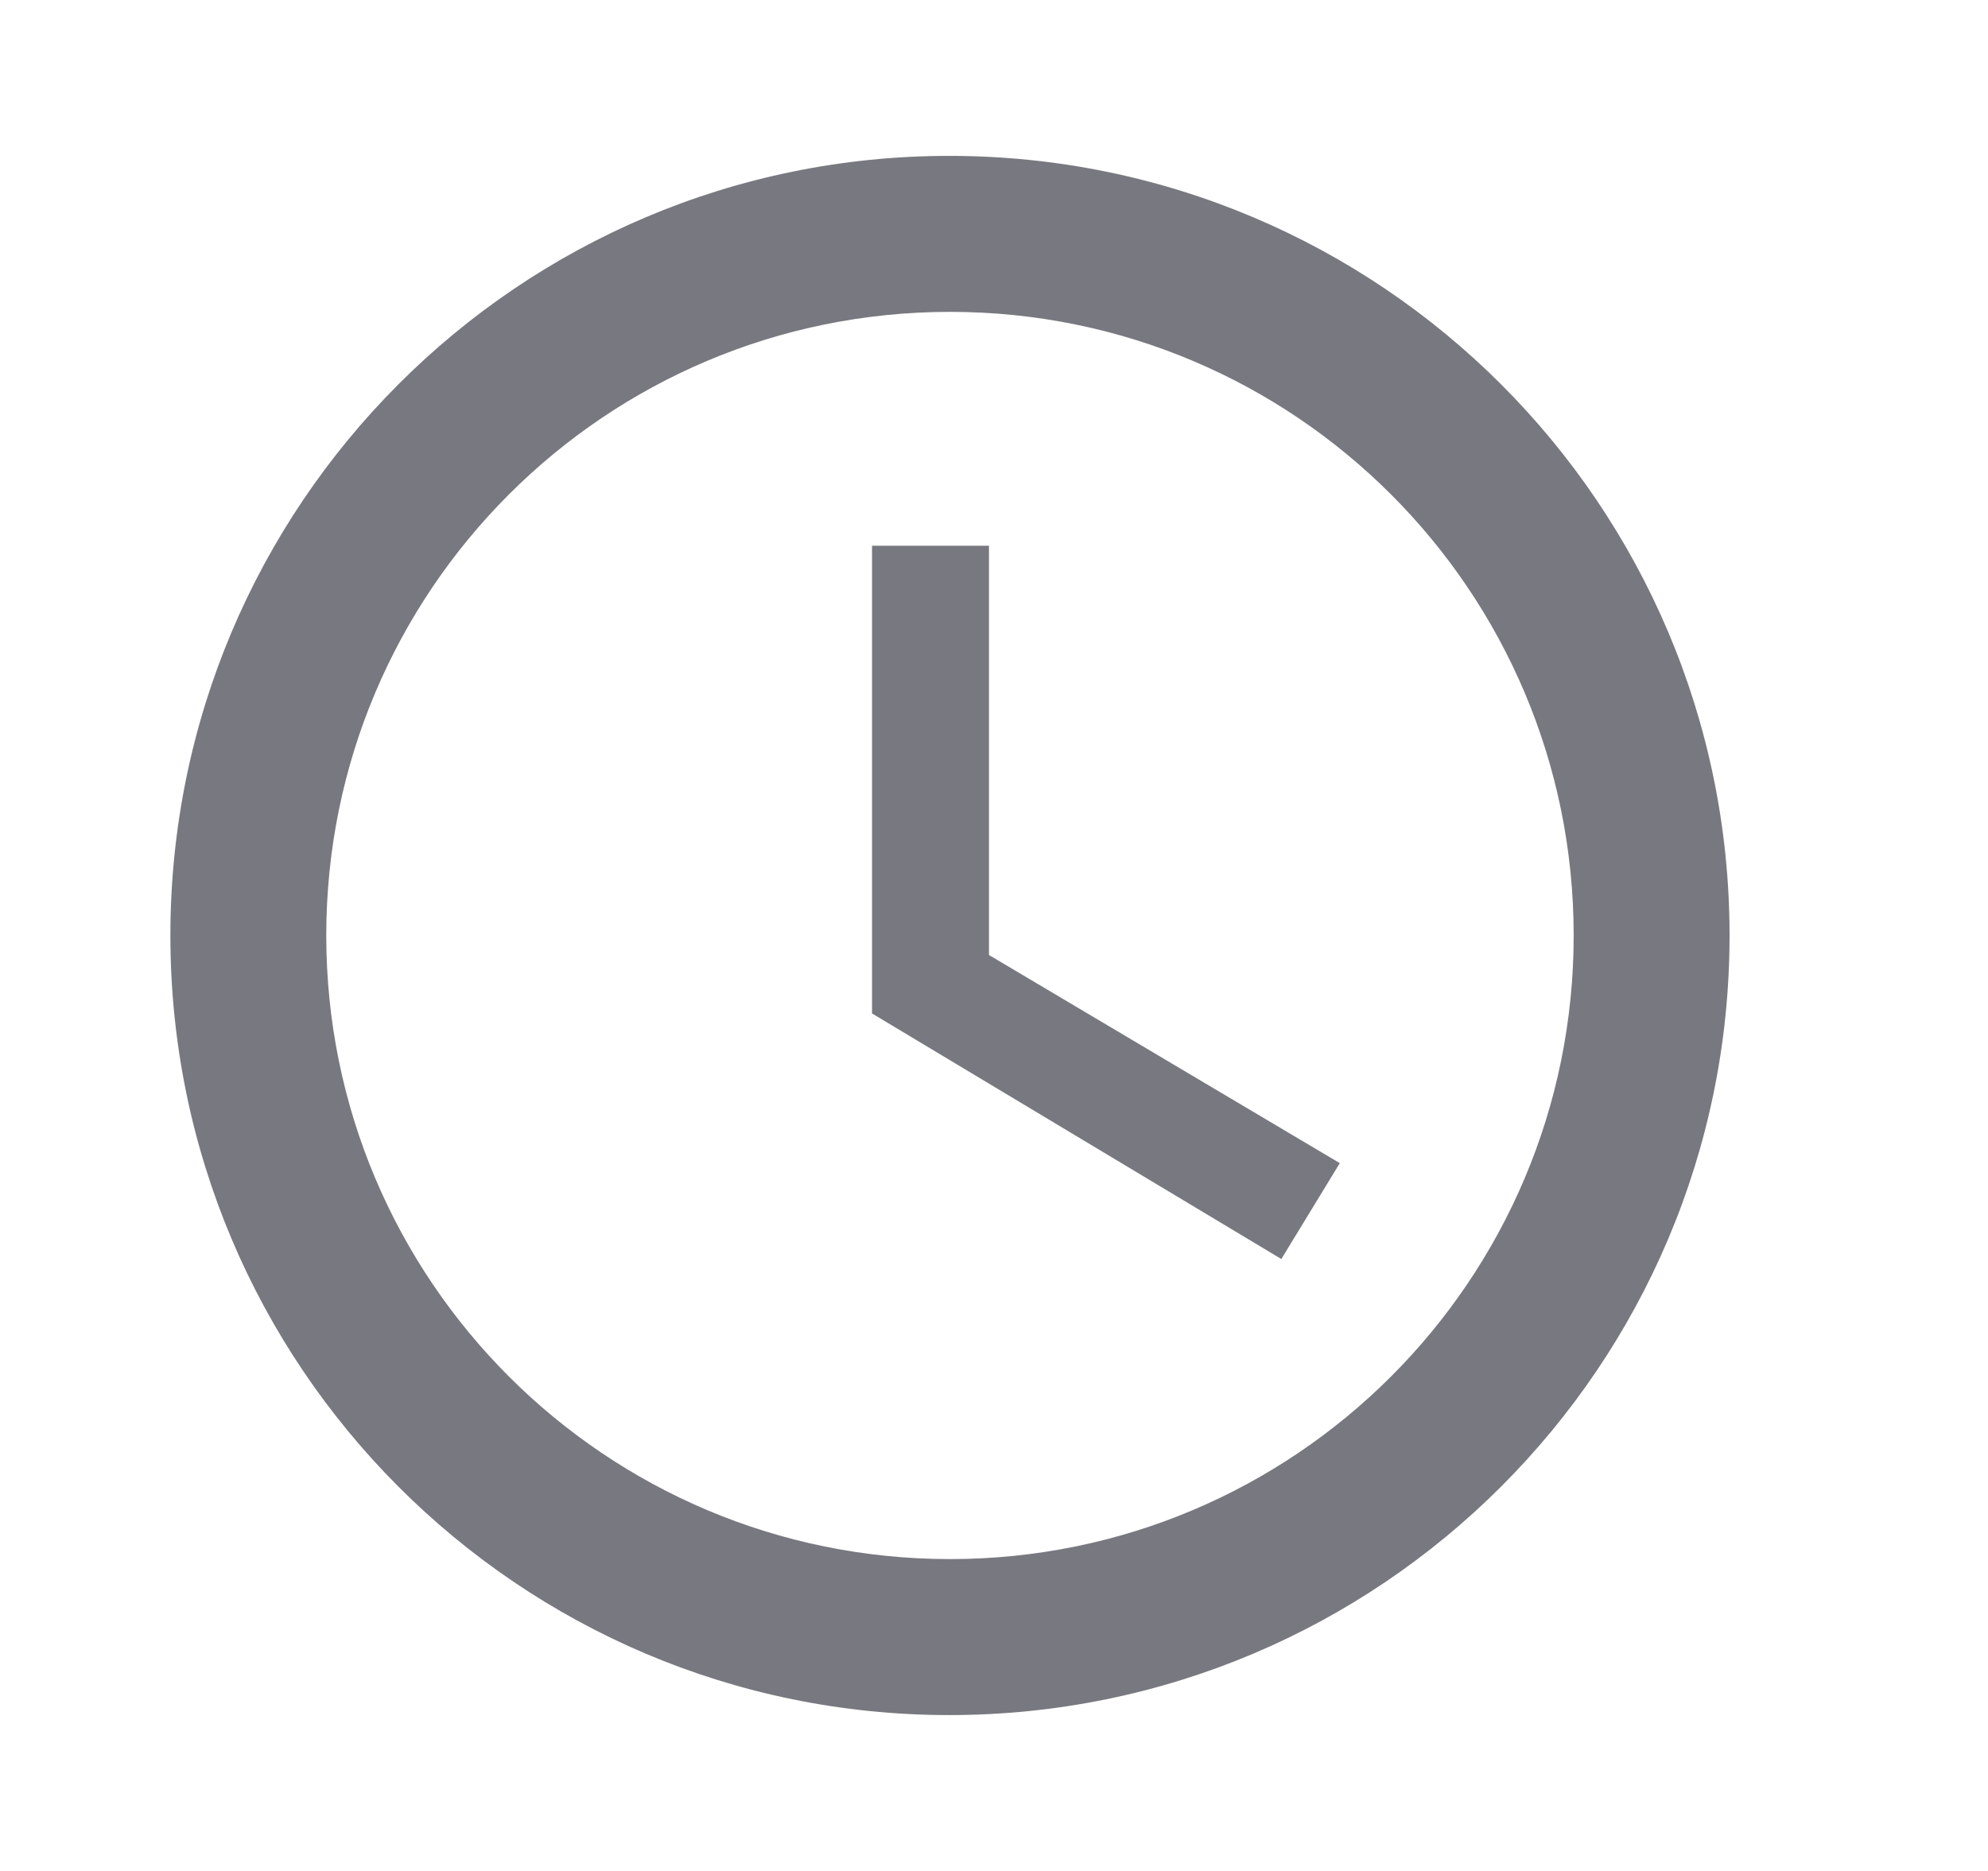
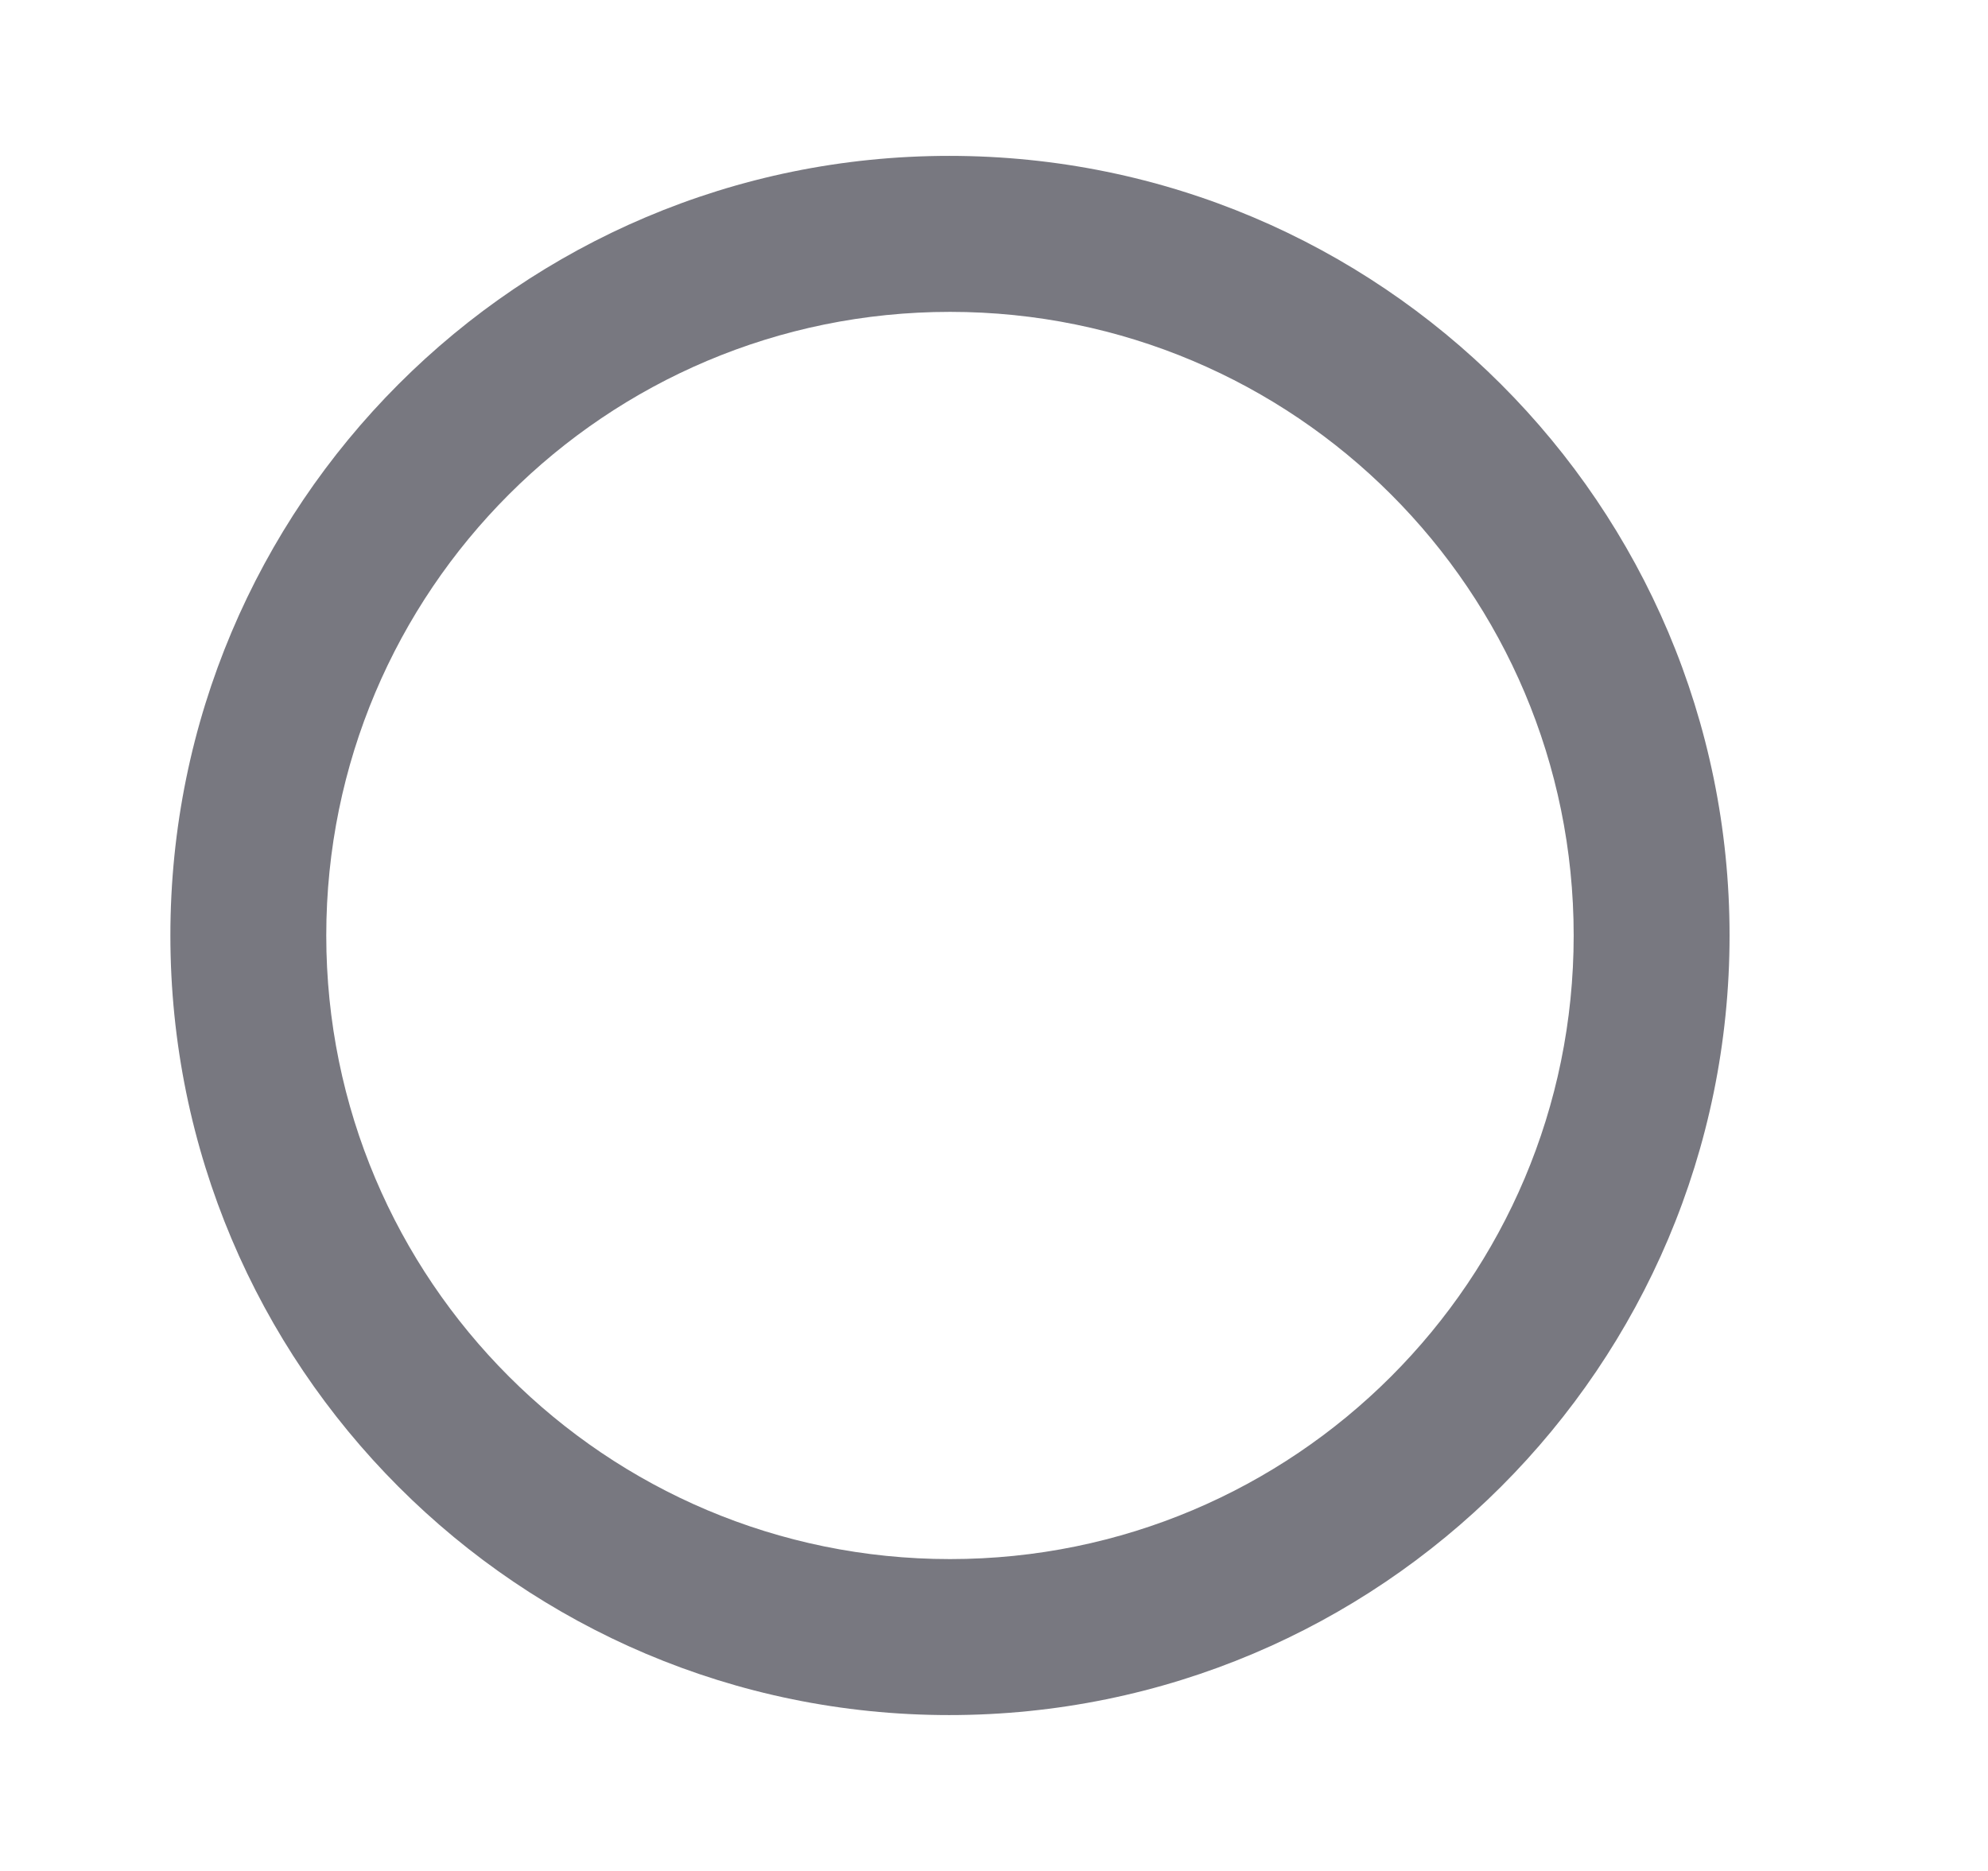
<svg xmlns="http://www.w3.org/2000/svg" width="17" height="16" viewBox="0 0 17 16" fill="none">
  <path d="M8.117 1.333C4.437 1.333 1.457 4.32 1.457 8C1.457 11.68 4.437 14.667 8.117 14.667C11.804 14.667 14.79 11.68 14.79 8C14.79 4.32 11.804 1.333 8.117 1.333ZM8.124 13.333C5.177 13.333 2.79 10.947 2.79 8C2.79 5.053 5.177 2.667 8.124 2.667C11.07 2.667 13.457 5.053 13.457 8C13.457 10.947 11.07 13.333 8.124 13.333Z" fill="#787880" />
-   <path d="M8.457 4.667H7.457V8.667L10.957 10.767L11.457 9.947L8.457 8.167V4.667Z" fill="#787880" />
</svg>